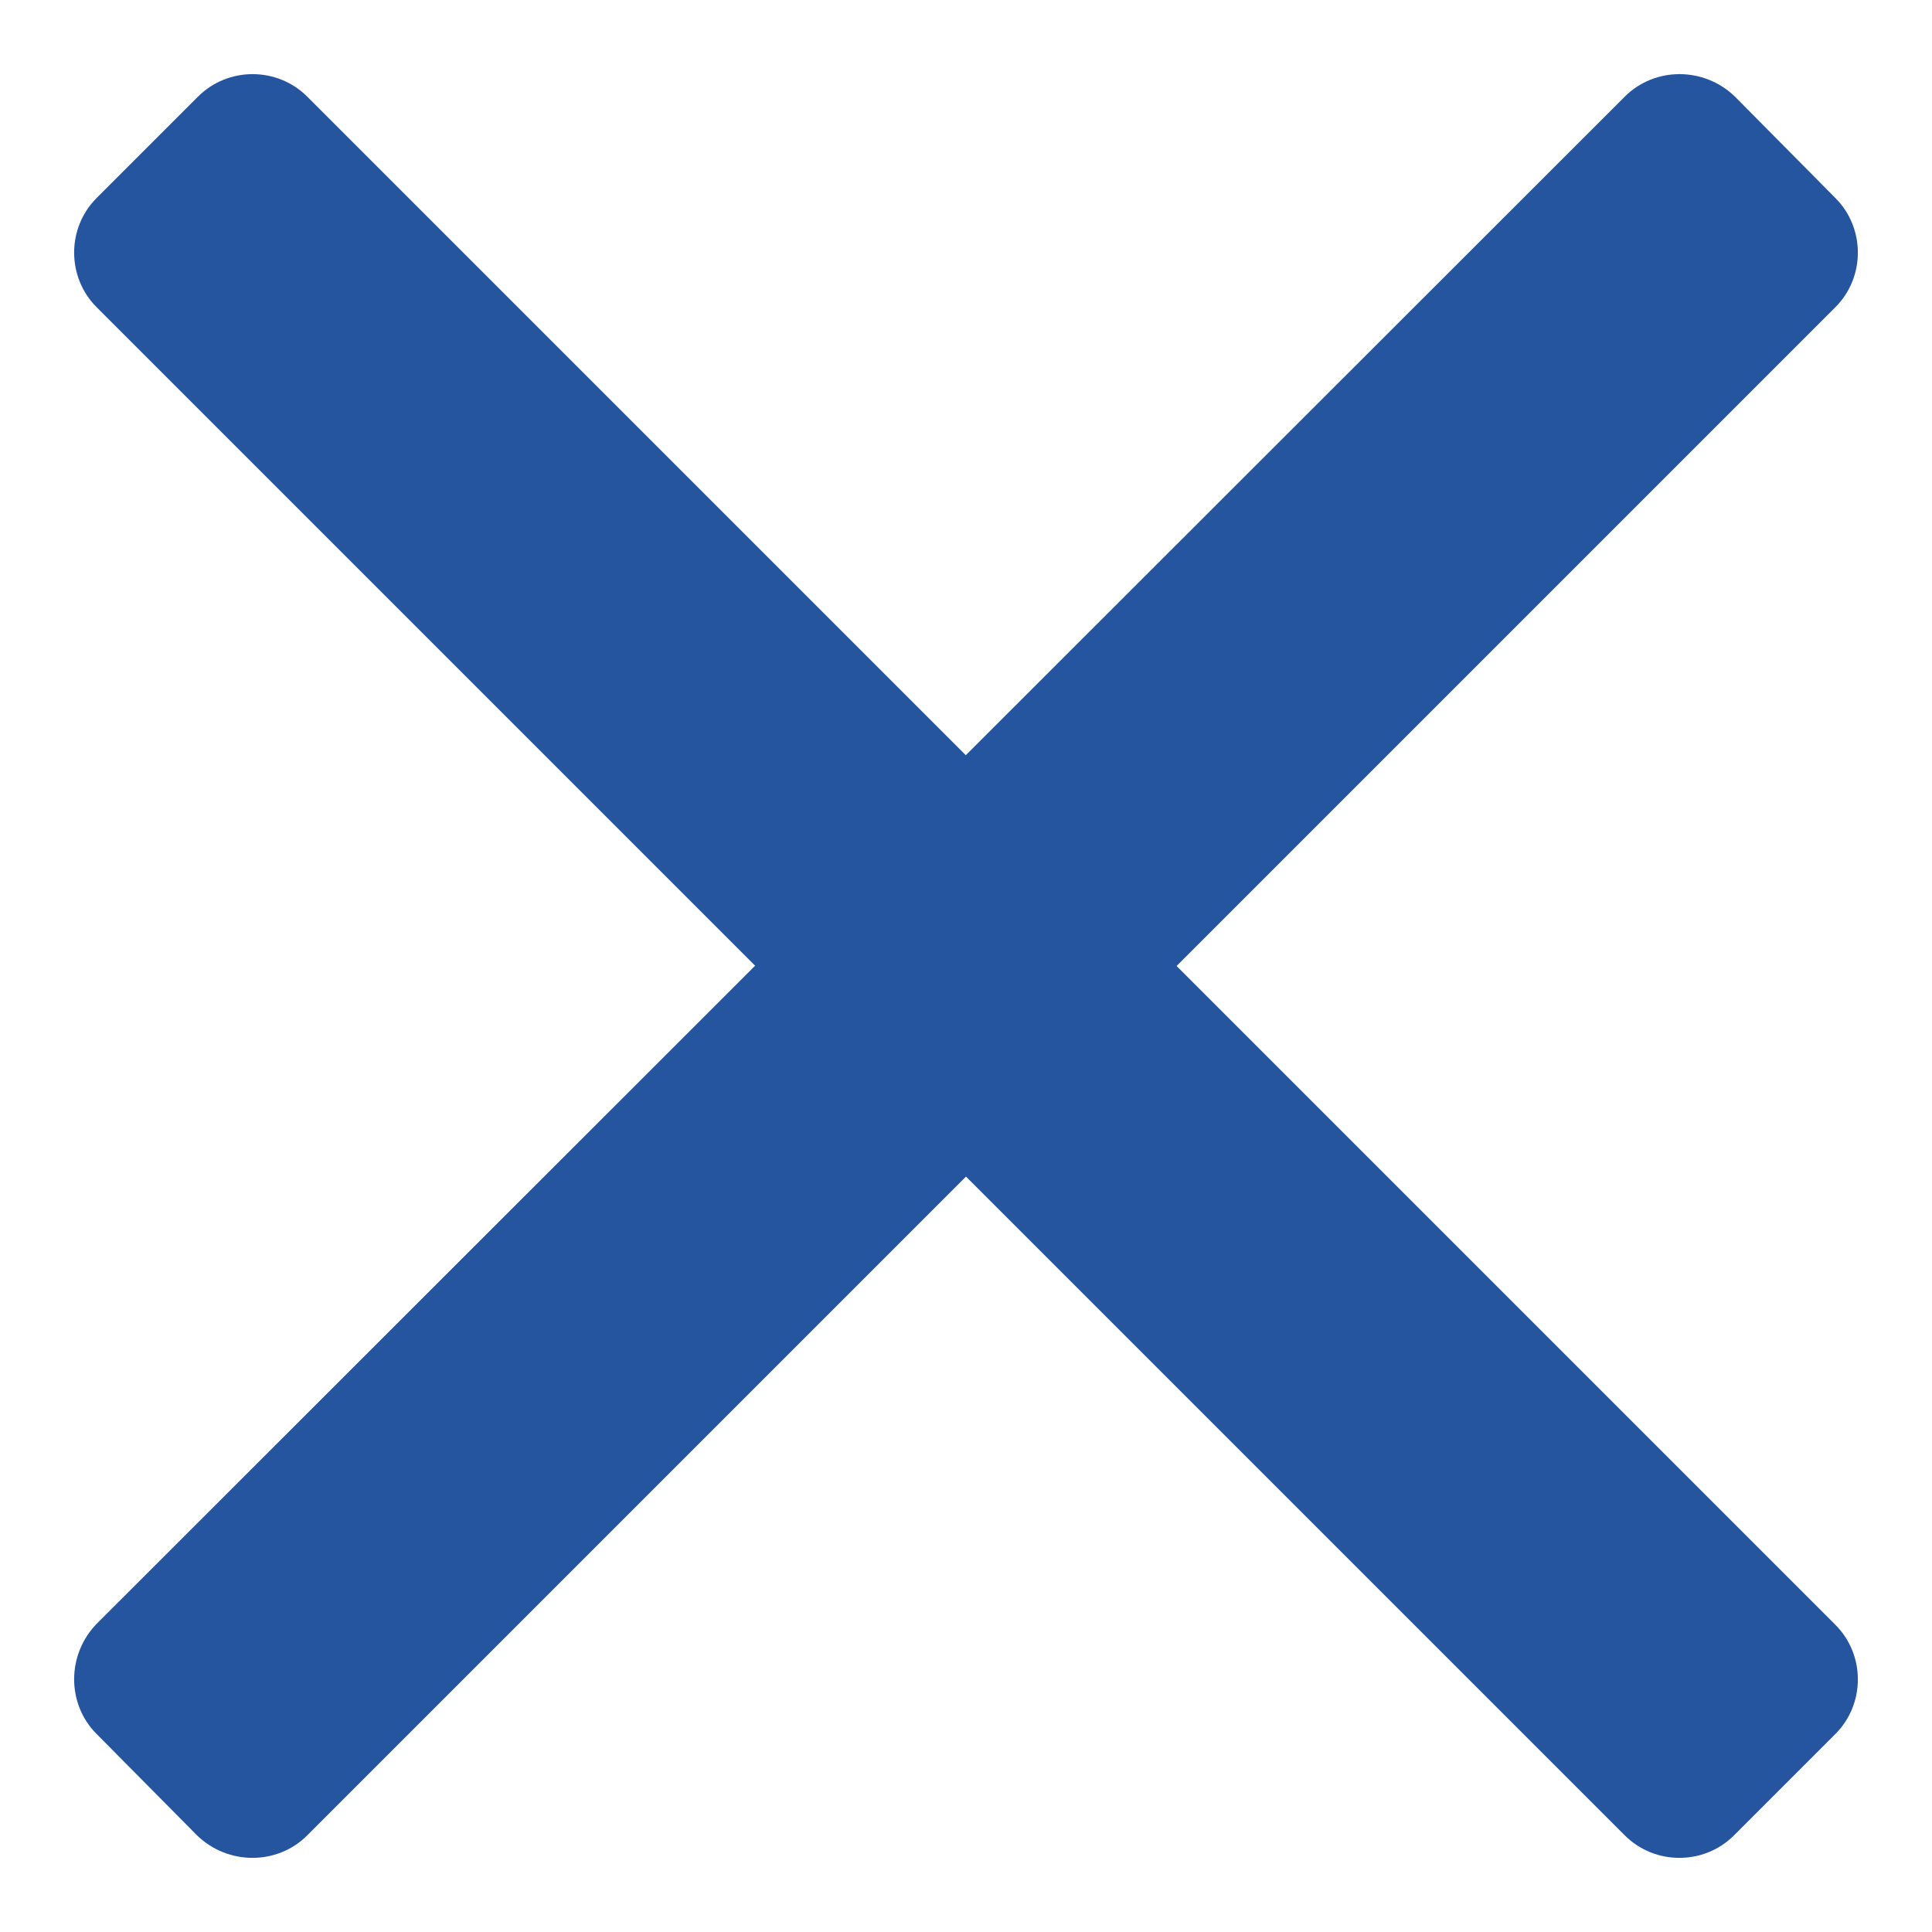
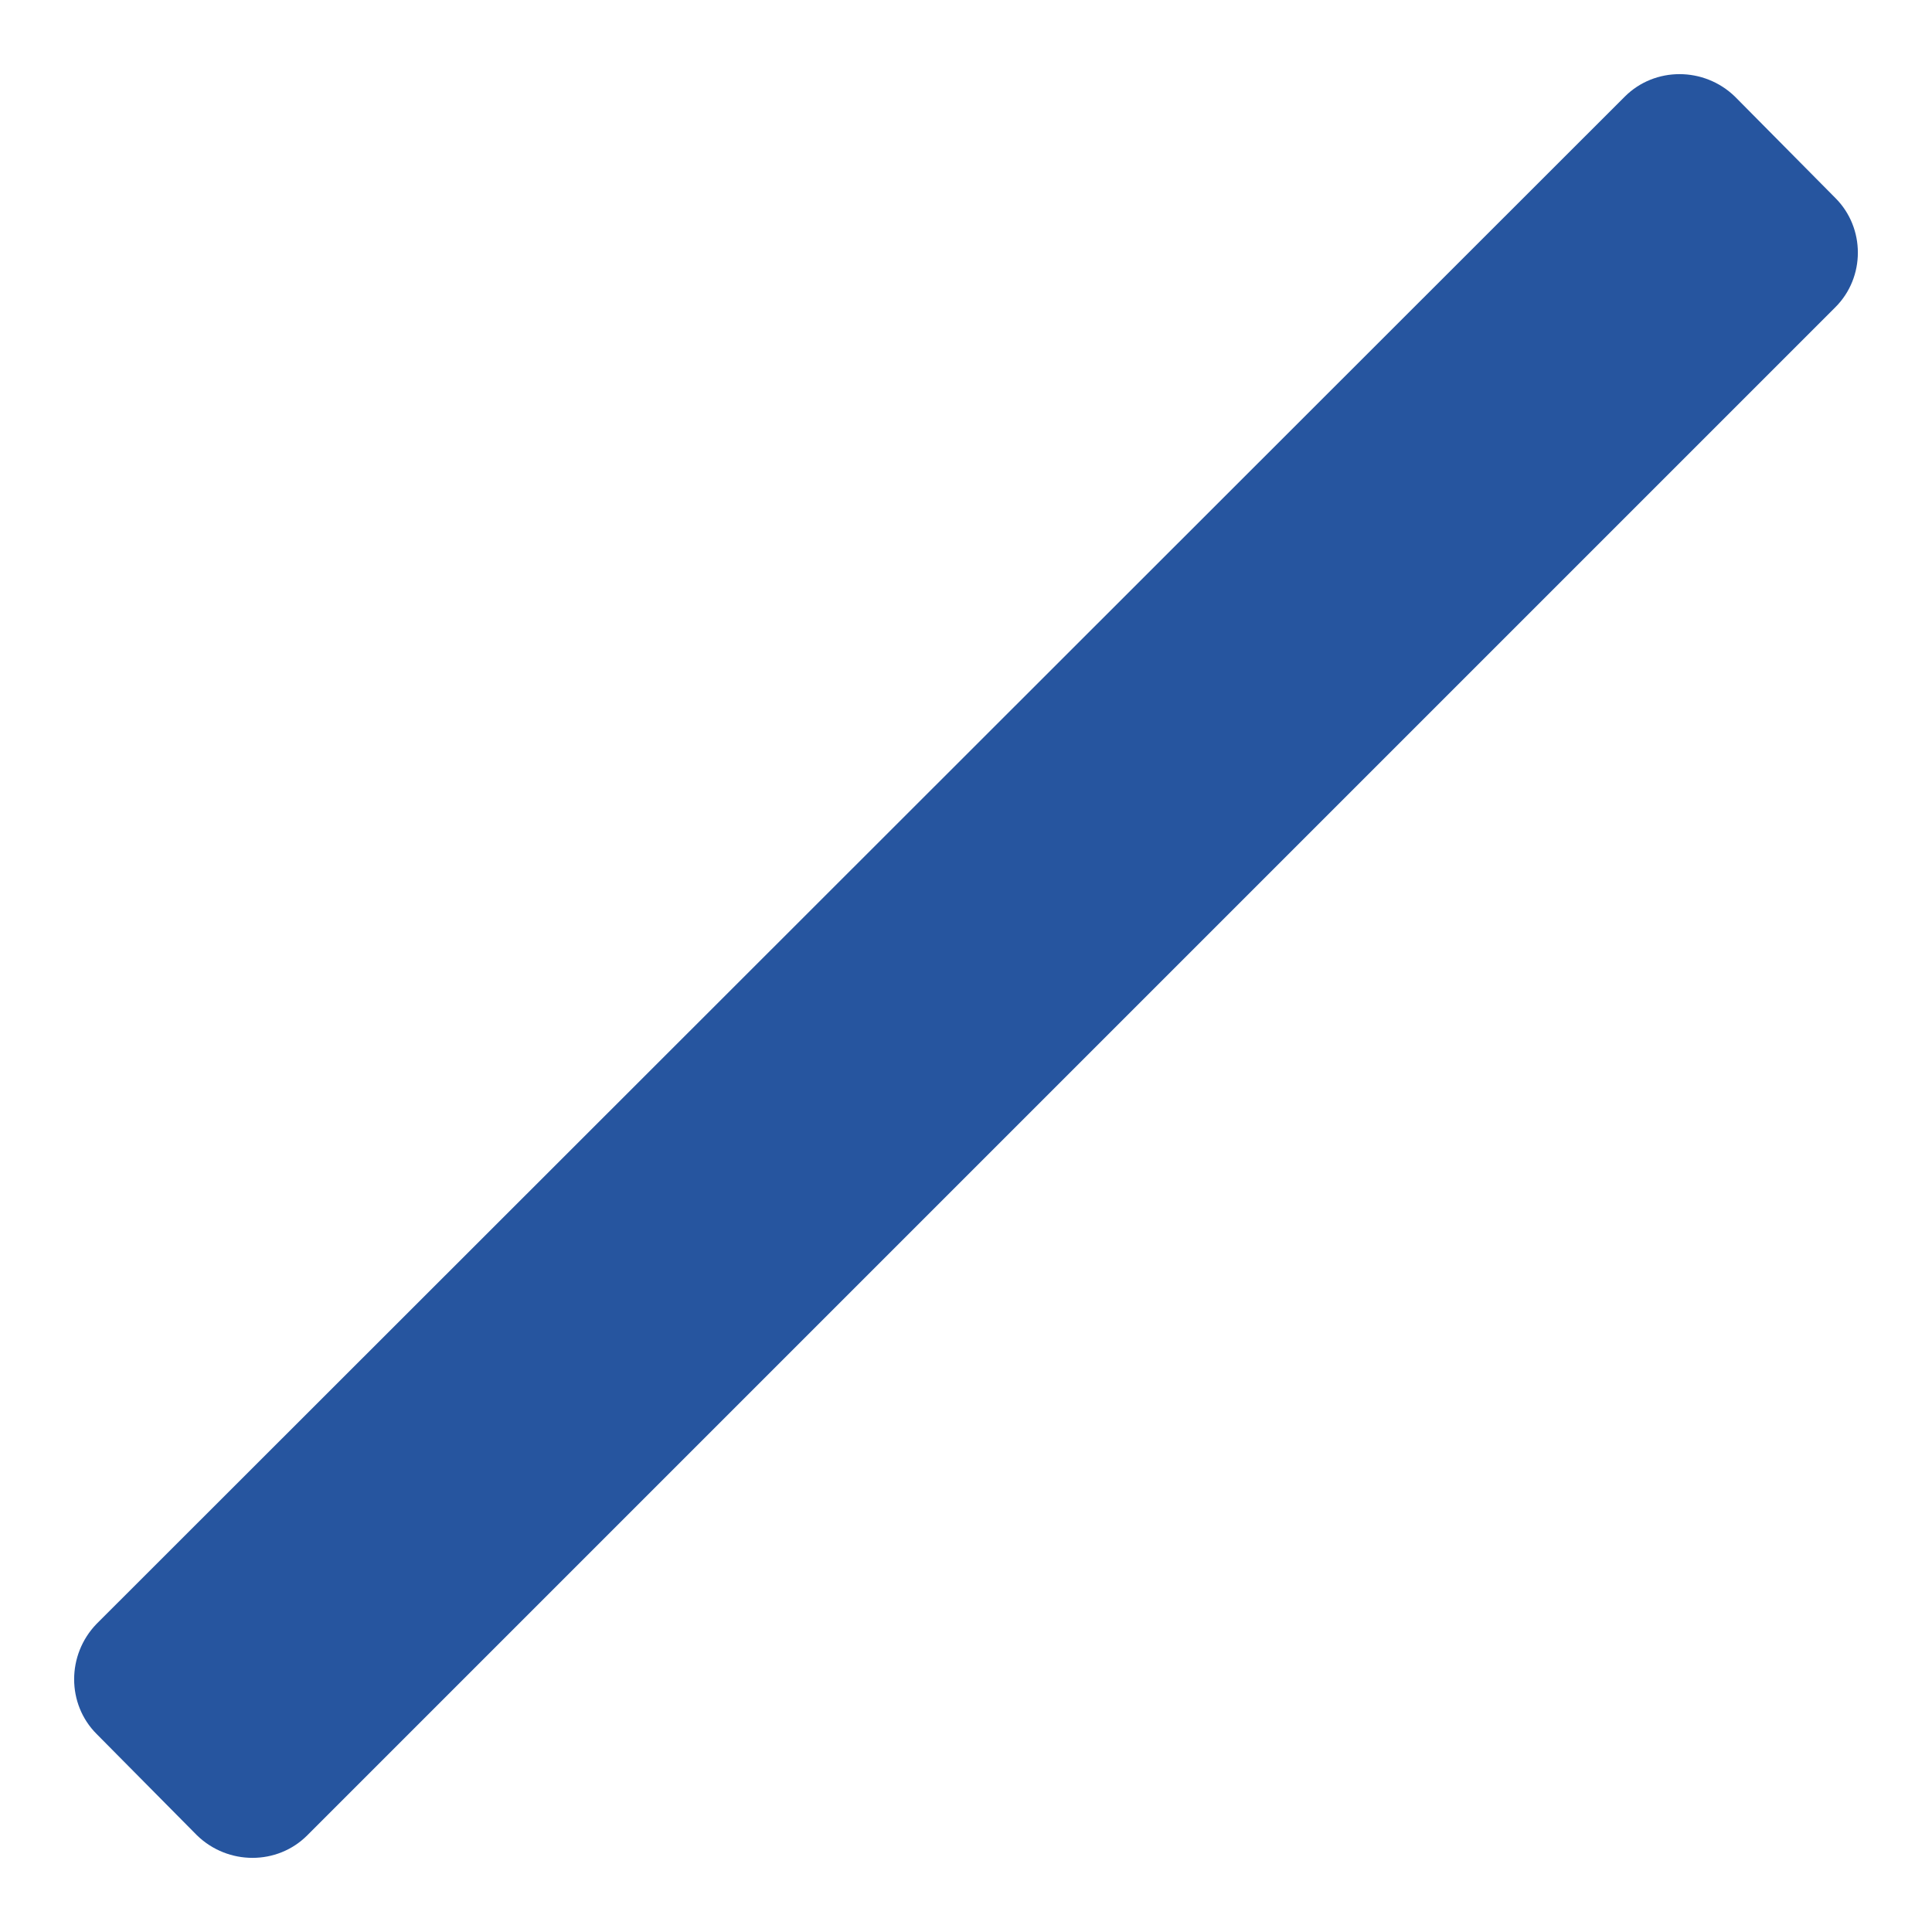
<svg xmlns="http://www.w3.org/2000/svg" version="1.1" id="Ebene_1" x="0px" y="0px" viewBox="0 0 200 200" style="enable-background:new 0 0 200 200;" xml:space="preserve">
  <style type="text/css">
	.st0{fill:#26559F;}
</style>
  <path class="st0" d="M190,31.8L31.8,190c-3.1,3.1-8.2,3.1-11.4,0L10,179.5c-3.1-3.1-3.1-8.2,0-11.4L168.2,10c3.1-3.1,8.2-3.1,11.4,0  L190,20.5C193.1,23.6,193.1,28.7,190,31.8z" />
-   <path class="st0" d="M10,31.8L168.2,190c3.1,3.1,8.2,3.1,11.3,0l10.5-10.5c3.1-3.1,3.1-8.2,0-11.3L31.8,10c-3.1-3.1-8.2-3.1-11.3,0  L10,20.5C6.9,23.6,6.9,28.7,10,31.8z" />
</svg>